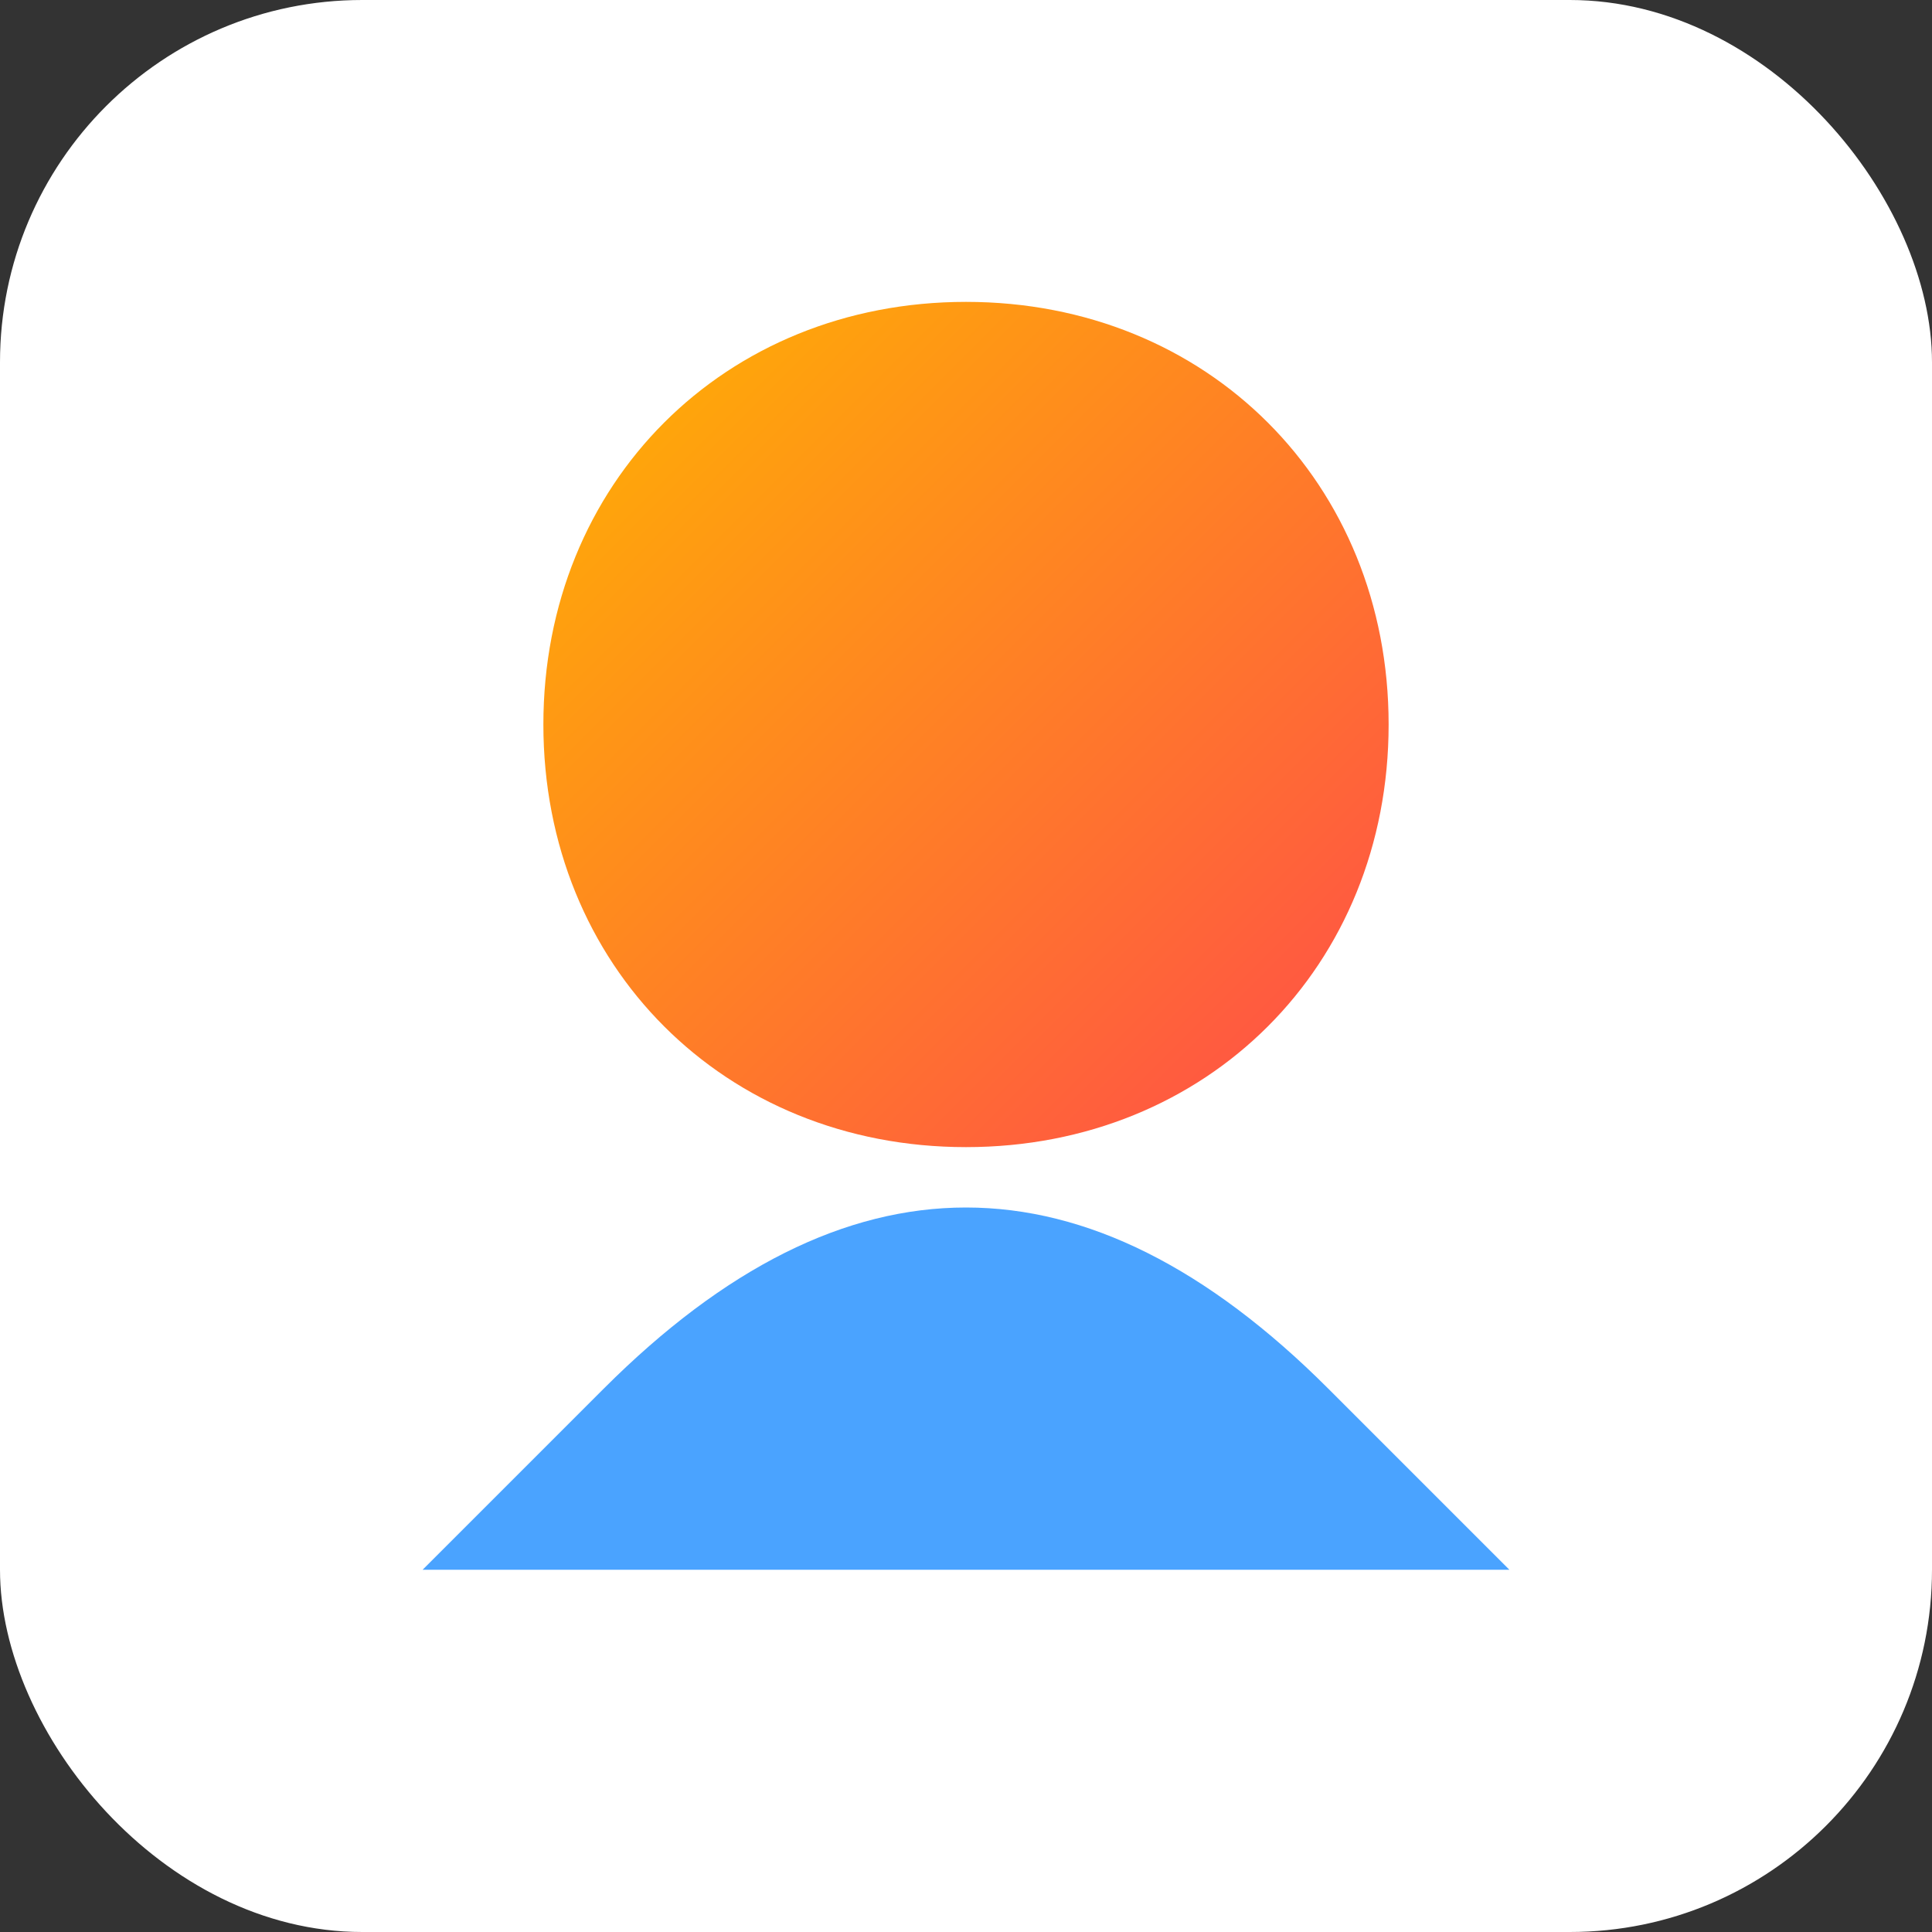
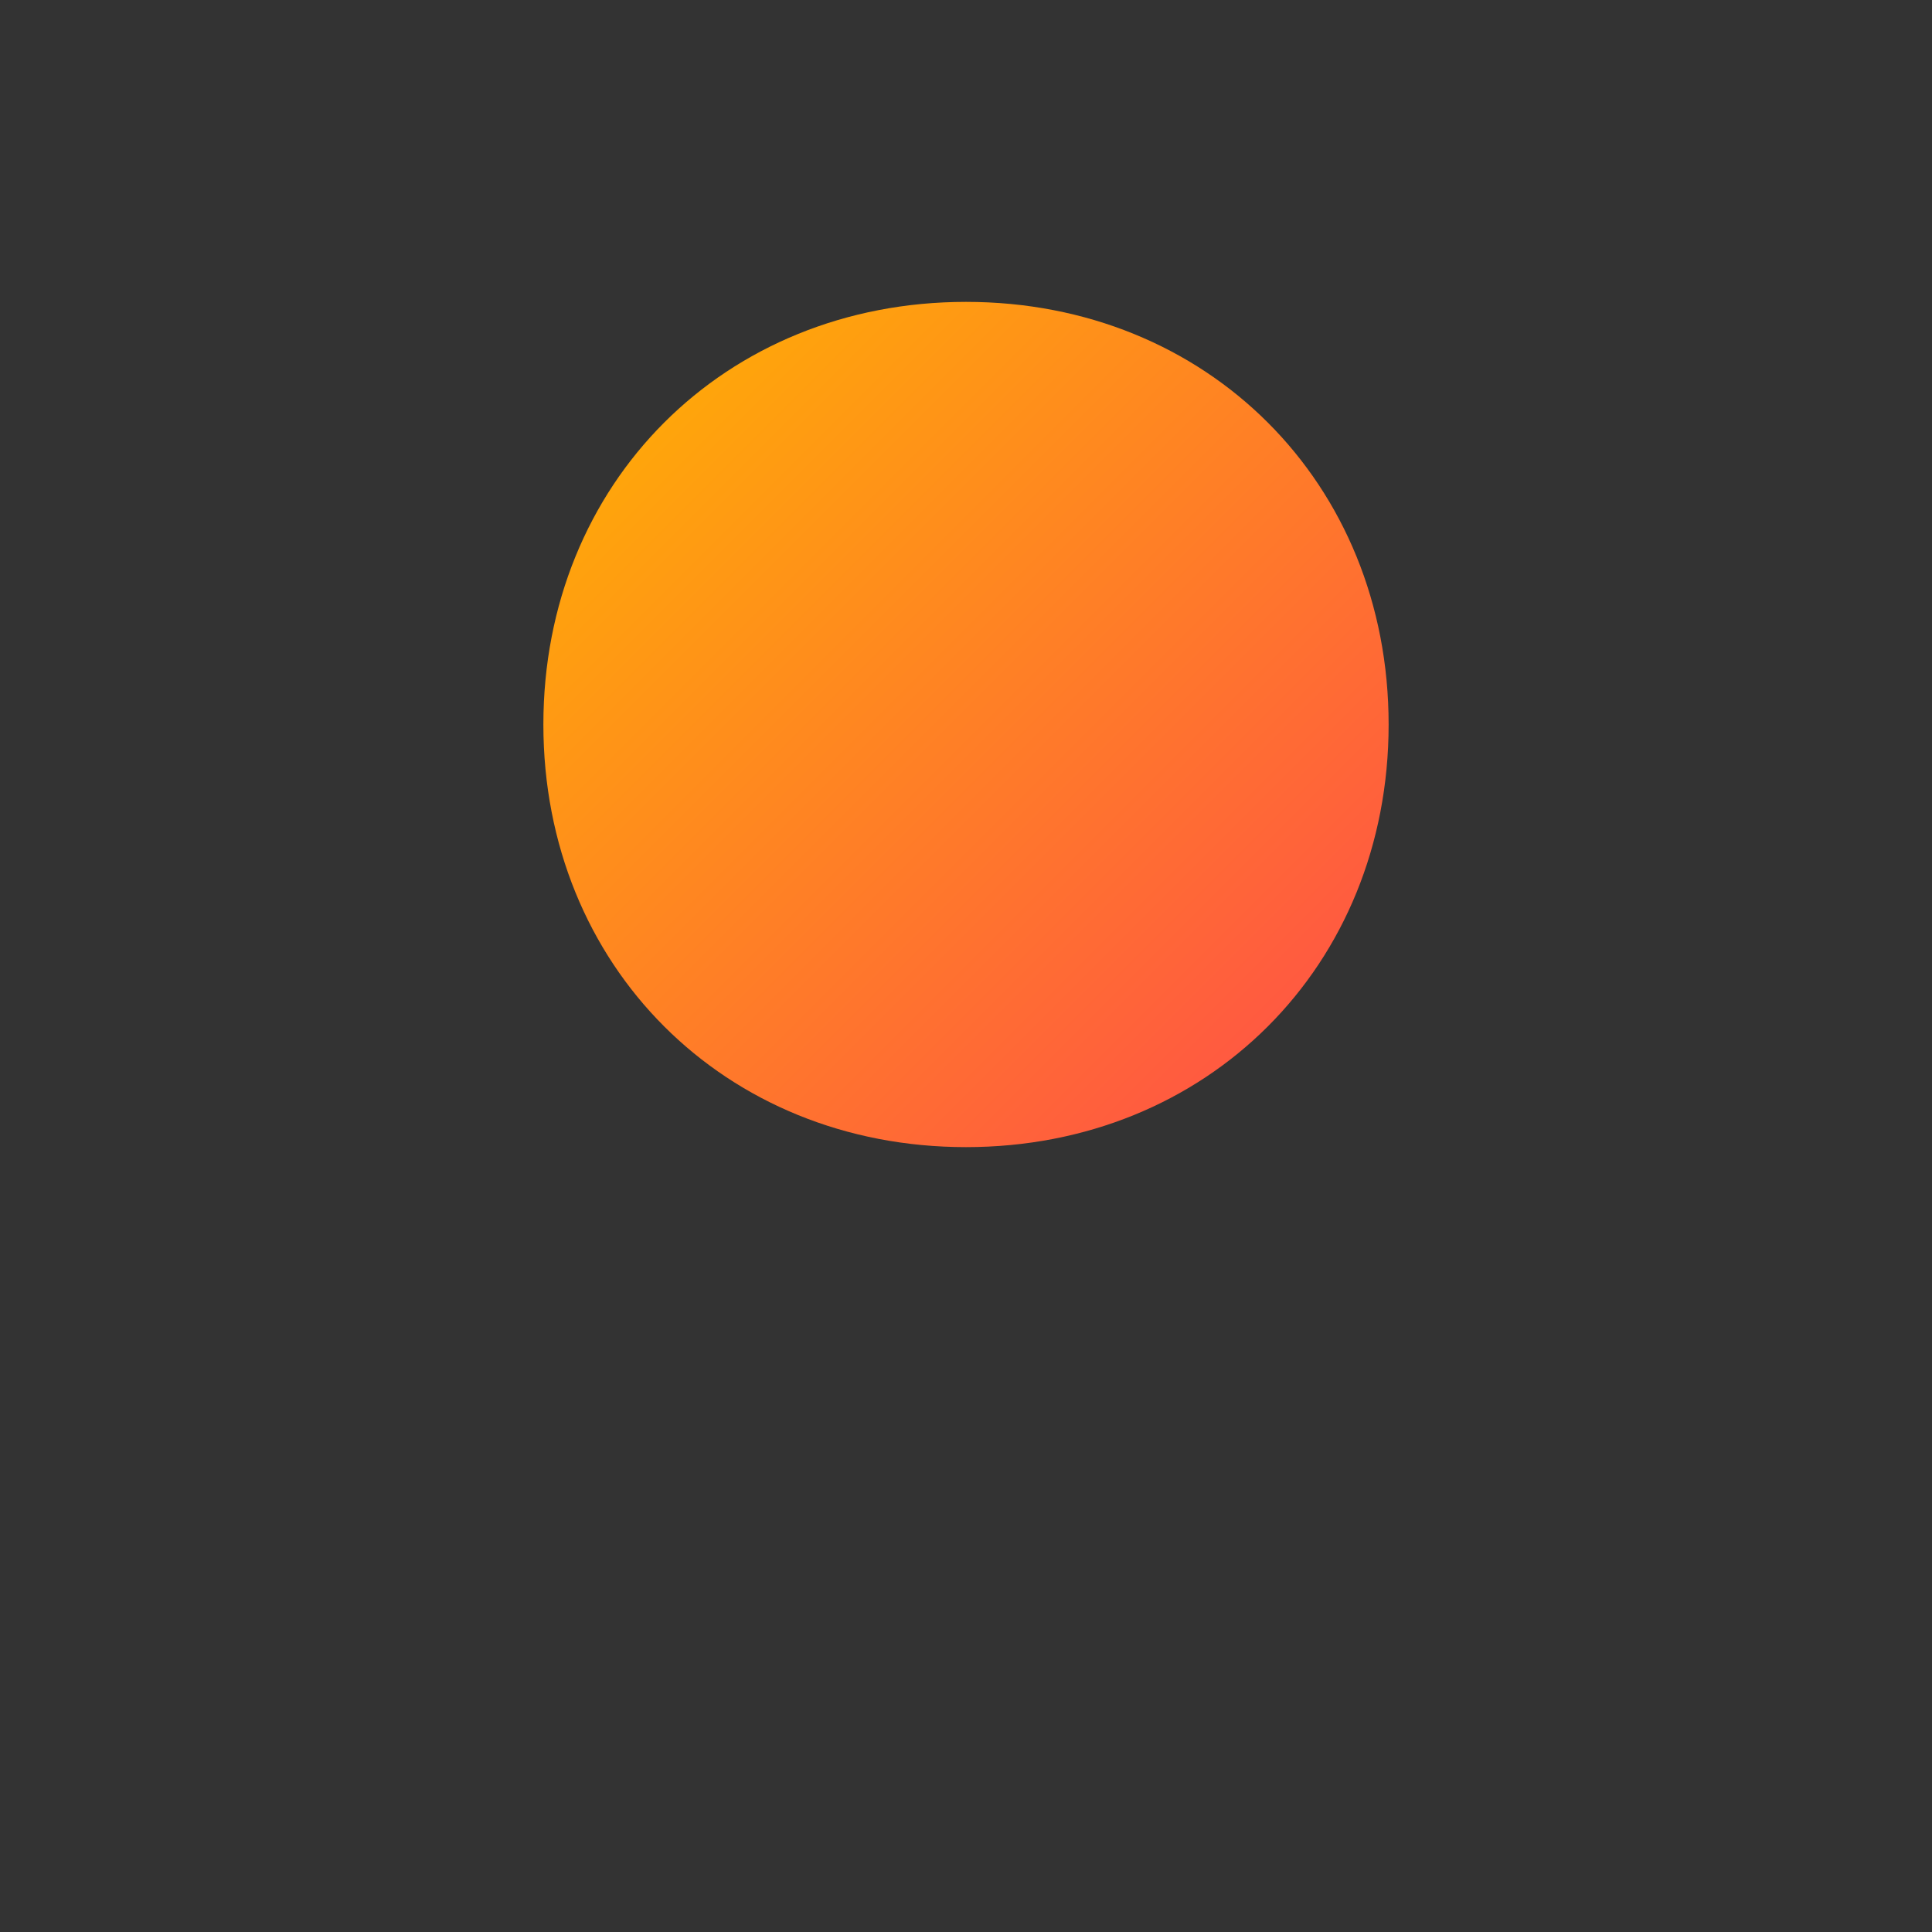
<svg xmlns="http://www.w3.org/2000/svg" viewBox="0 0 64 64">
  <rect x="0" y="0" width="64" height="64" fill="#333333" stroke="none" />
  <defs>
    <linearGradient id="g" x1="0" x2="1" y1="0" y2="1">
      <stop offset="0" stop-color="#ffb400" />
      <stop offset="1" stop-color="#ff4b4b" />
    </linearGradient>
  </defs>
-   <rect width="64" height="64" rx="12" fill="#ffffff" />
  <path d="M32 10c8 0 14 6 14 14s-6 14-14 14-14-6-14-14 6-14 14-14z" fill="url(#g)" />
-   <path d="M20 46c4-4 8-6 12-6s8 2 12 6l6 6H14l6-6z" fill="#4aa3ff" />
</svg>